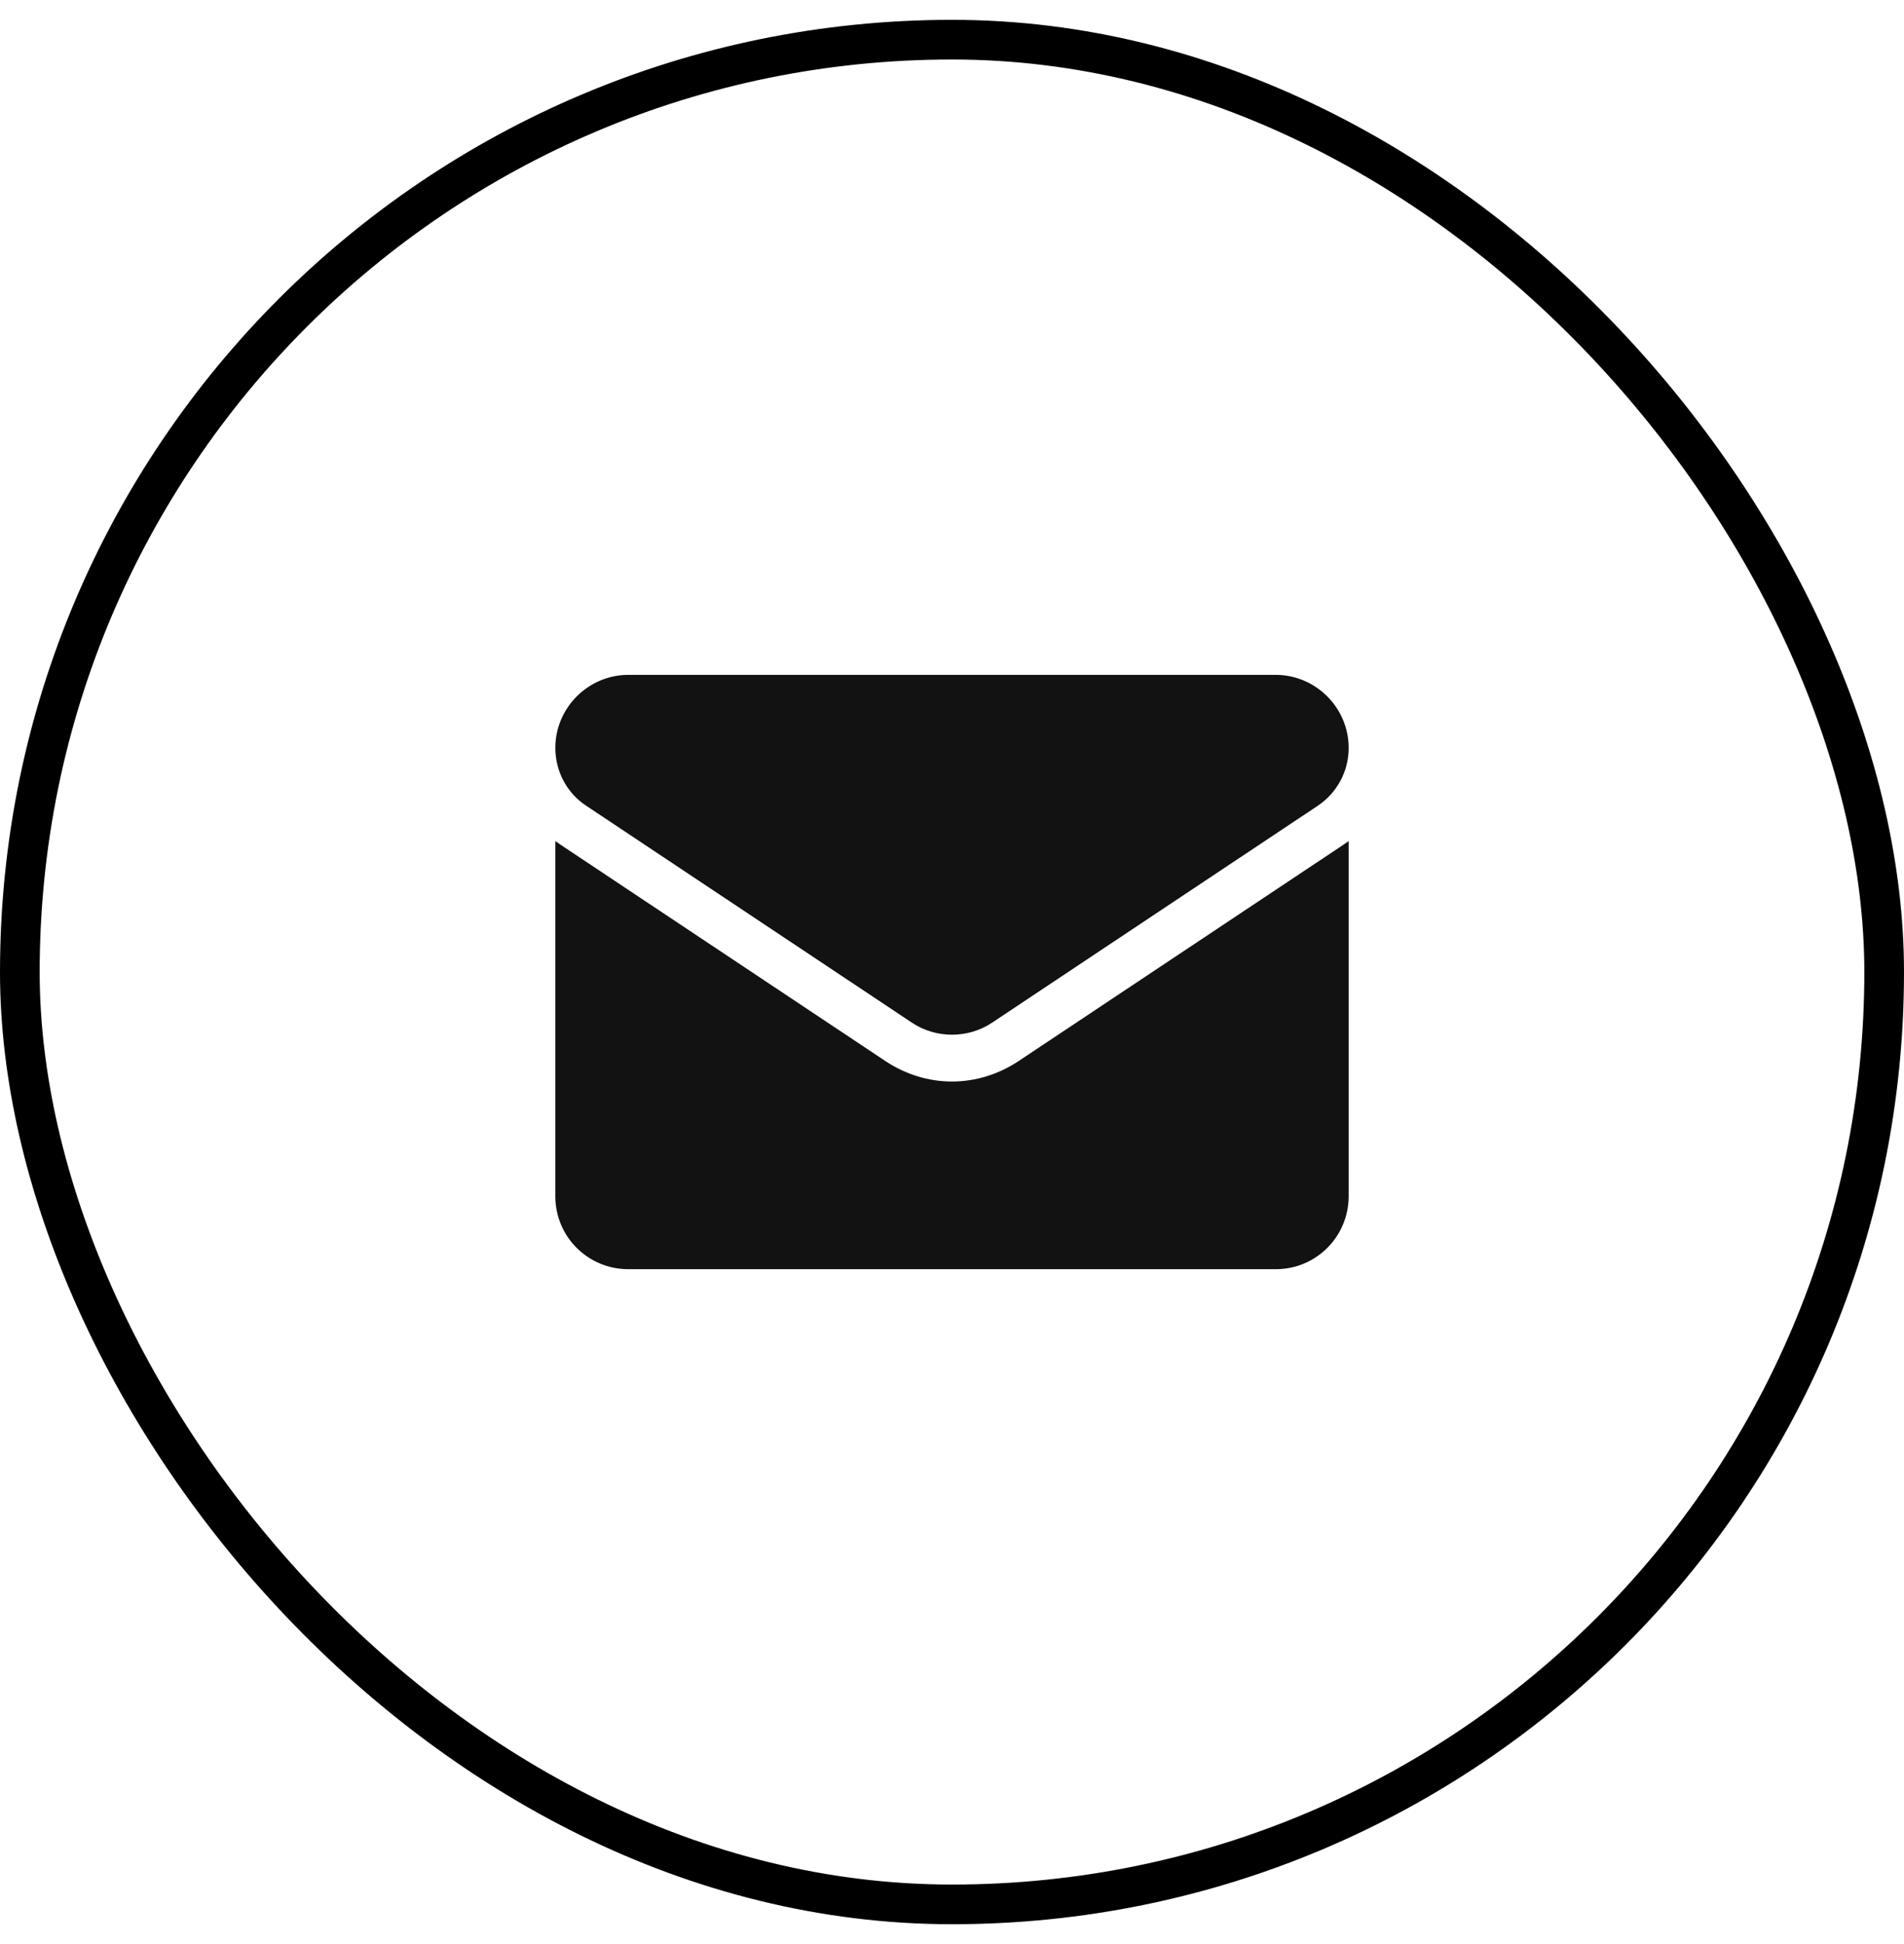
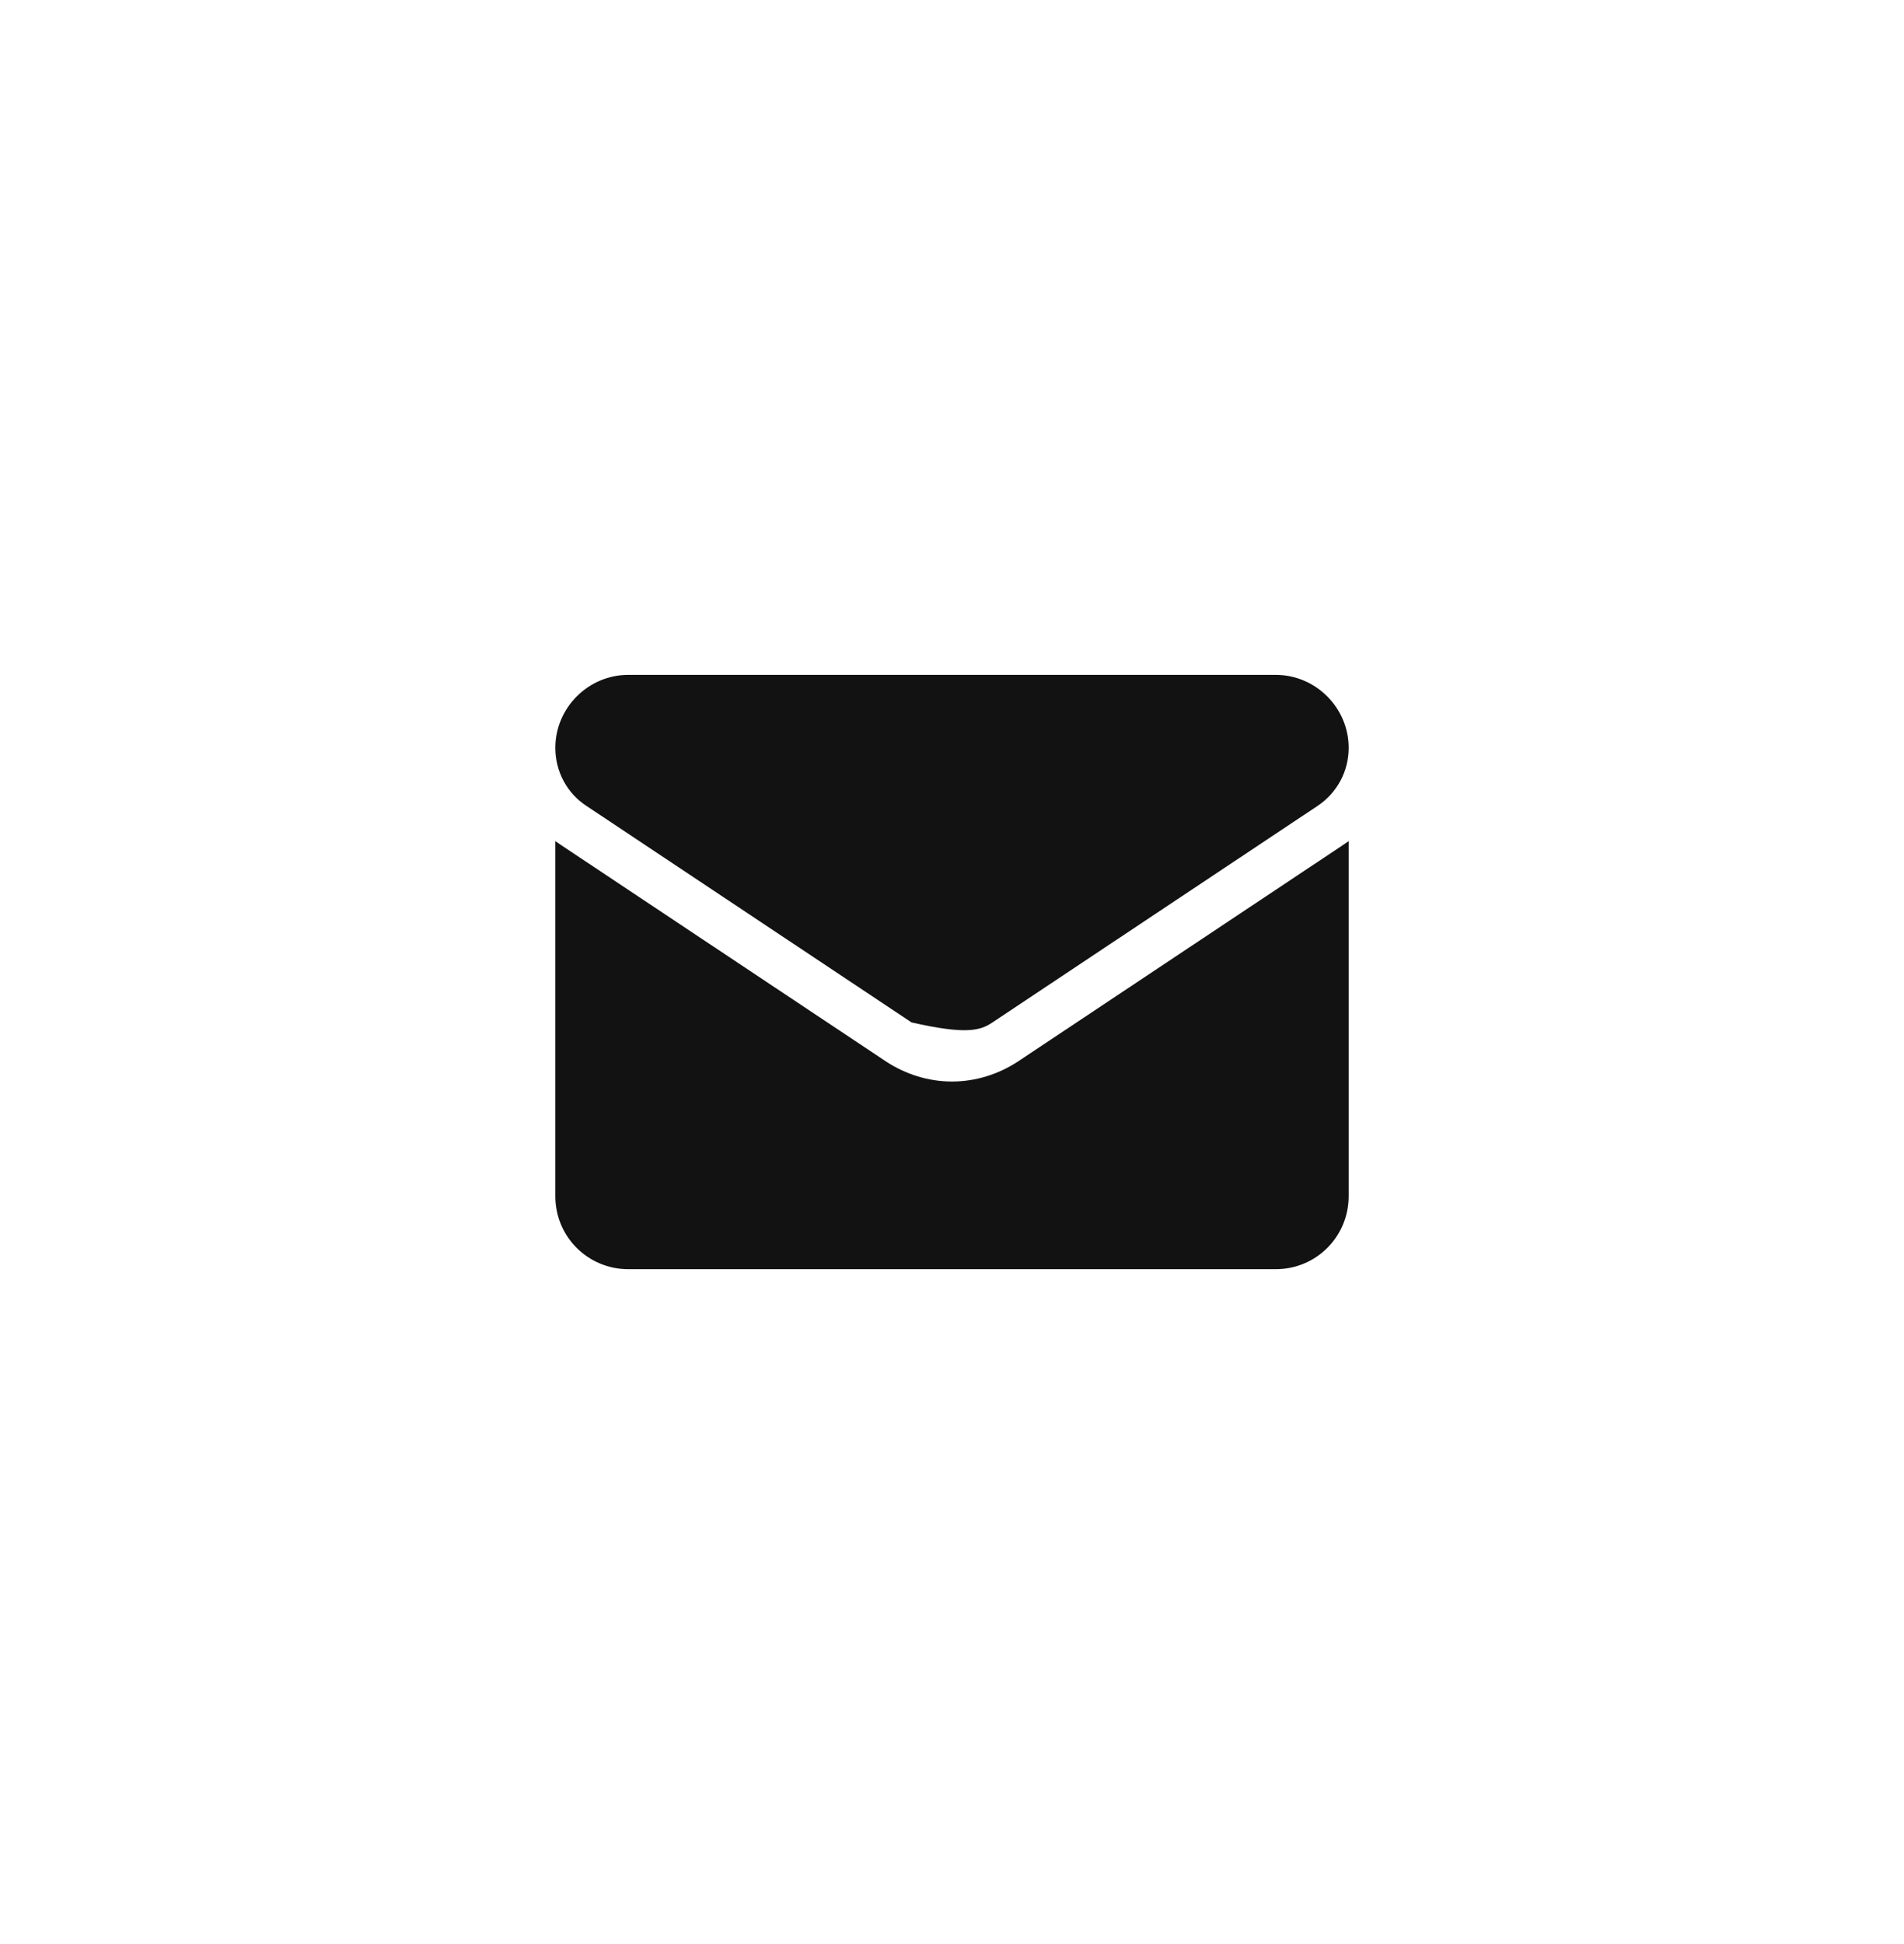
<svg xmlns="http://www.w3.org/2000/svg" width="48" height="49" viewBox="0 0 48 49" fill="none">
-   <rect x="0.5" y="1" width="47" height="47" rx="23.5" stroke="black" />
  <path d="M25.67 26.75C25.17 27.08 24.59 27.26 24 27.26C23.41 27.26 22.83 27.08 22.33 26.75L14.13 21.29C14.13 21.29 14.04 21.23 14 21.2V30.15C14 31.18 14.83 31.99 15.84 31.99H32.16C33.19 31.99 34 31.16 34 30.15V21.2C34 21.2 33.91 21.26 33.87 21.29L25.67 26.75Z" fill="#121212" />
-   <path d="M14.78 20.31L22.98 25.77C23.29 25.98 23.65 26.08 24 26.08C24.35 26.08 24.71 25.98 25.02 25.77L33.22 20.31C33.71 19.98 34 19.44 34 18.85C34 17.84 33.17 17.01 32.16 17.01H15.84C14.83 17.01 14 17.84 14 18.85C14 19.44 14.29 19.99 14.78 20.31Z" fill="#121212" />
+   <path d="M14.78 20.31L22.98 25.77C24.35 26.08 24.71 25.98 25.02 25.77L33.22 20.31C33.71 19.98 34 19.44 34 18.85C34 17.84 33.17 17.01 32.16 17.01H15.84C14.83 17.01 14 17.84 14 18.85C14 19.44 14.29 19.99 14.78 20.31Z" fill="#121212" />
</svg>